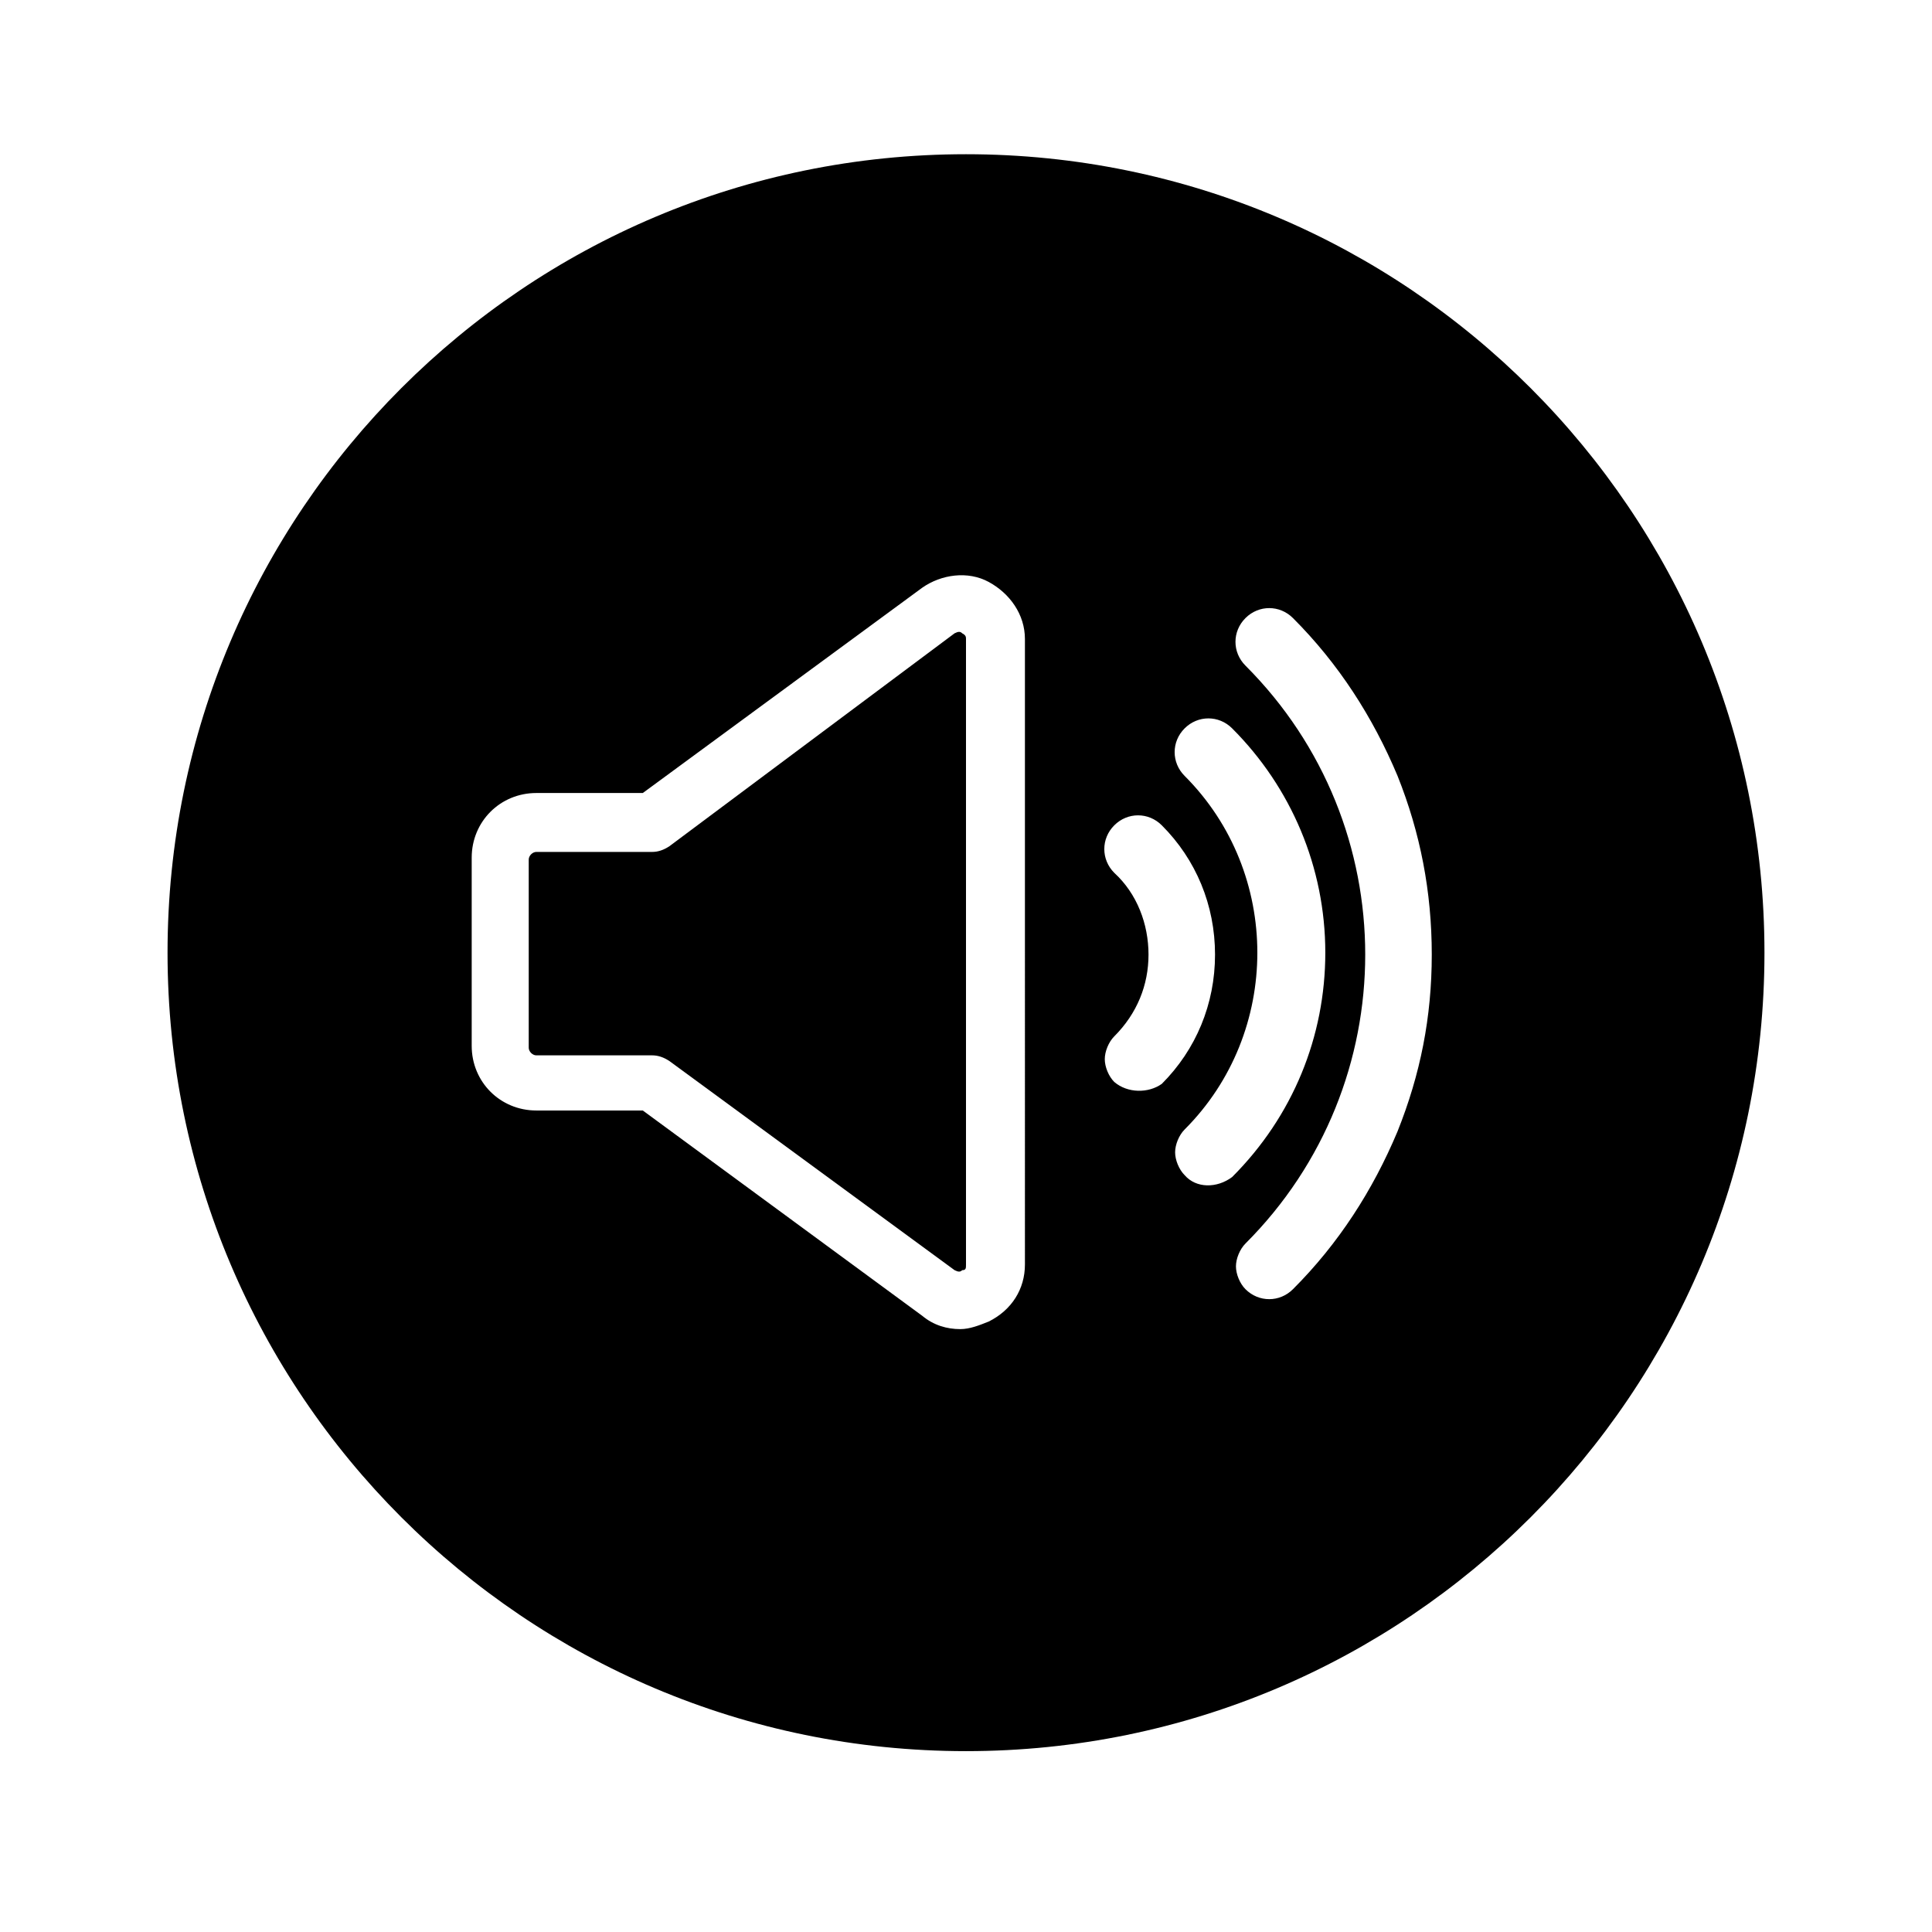
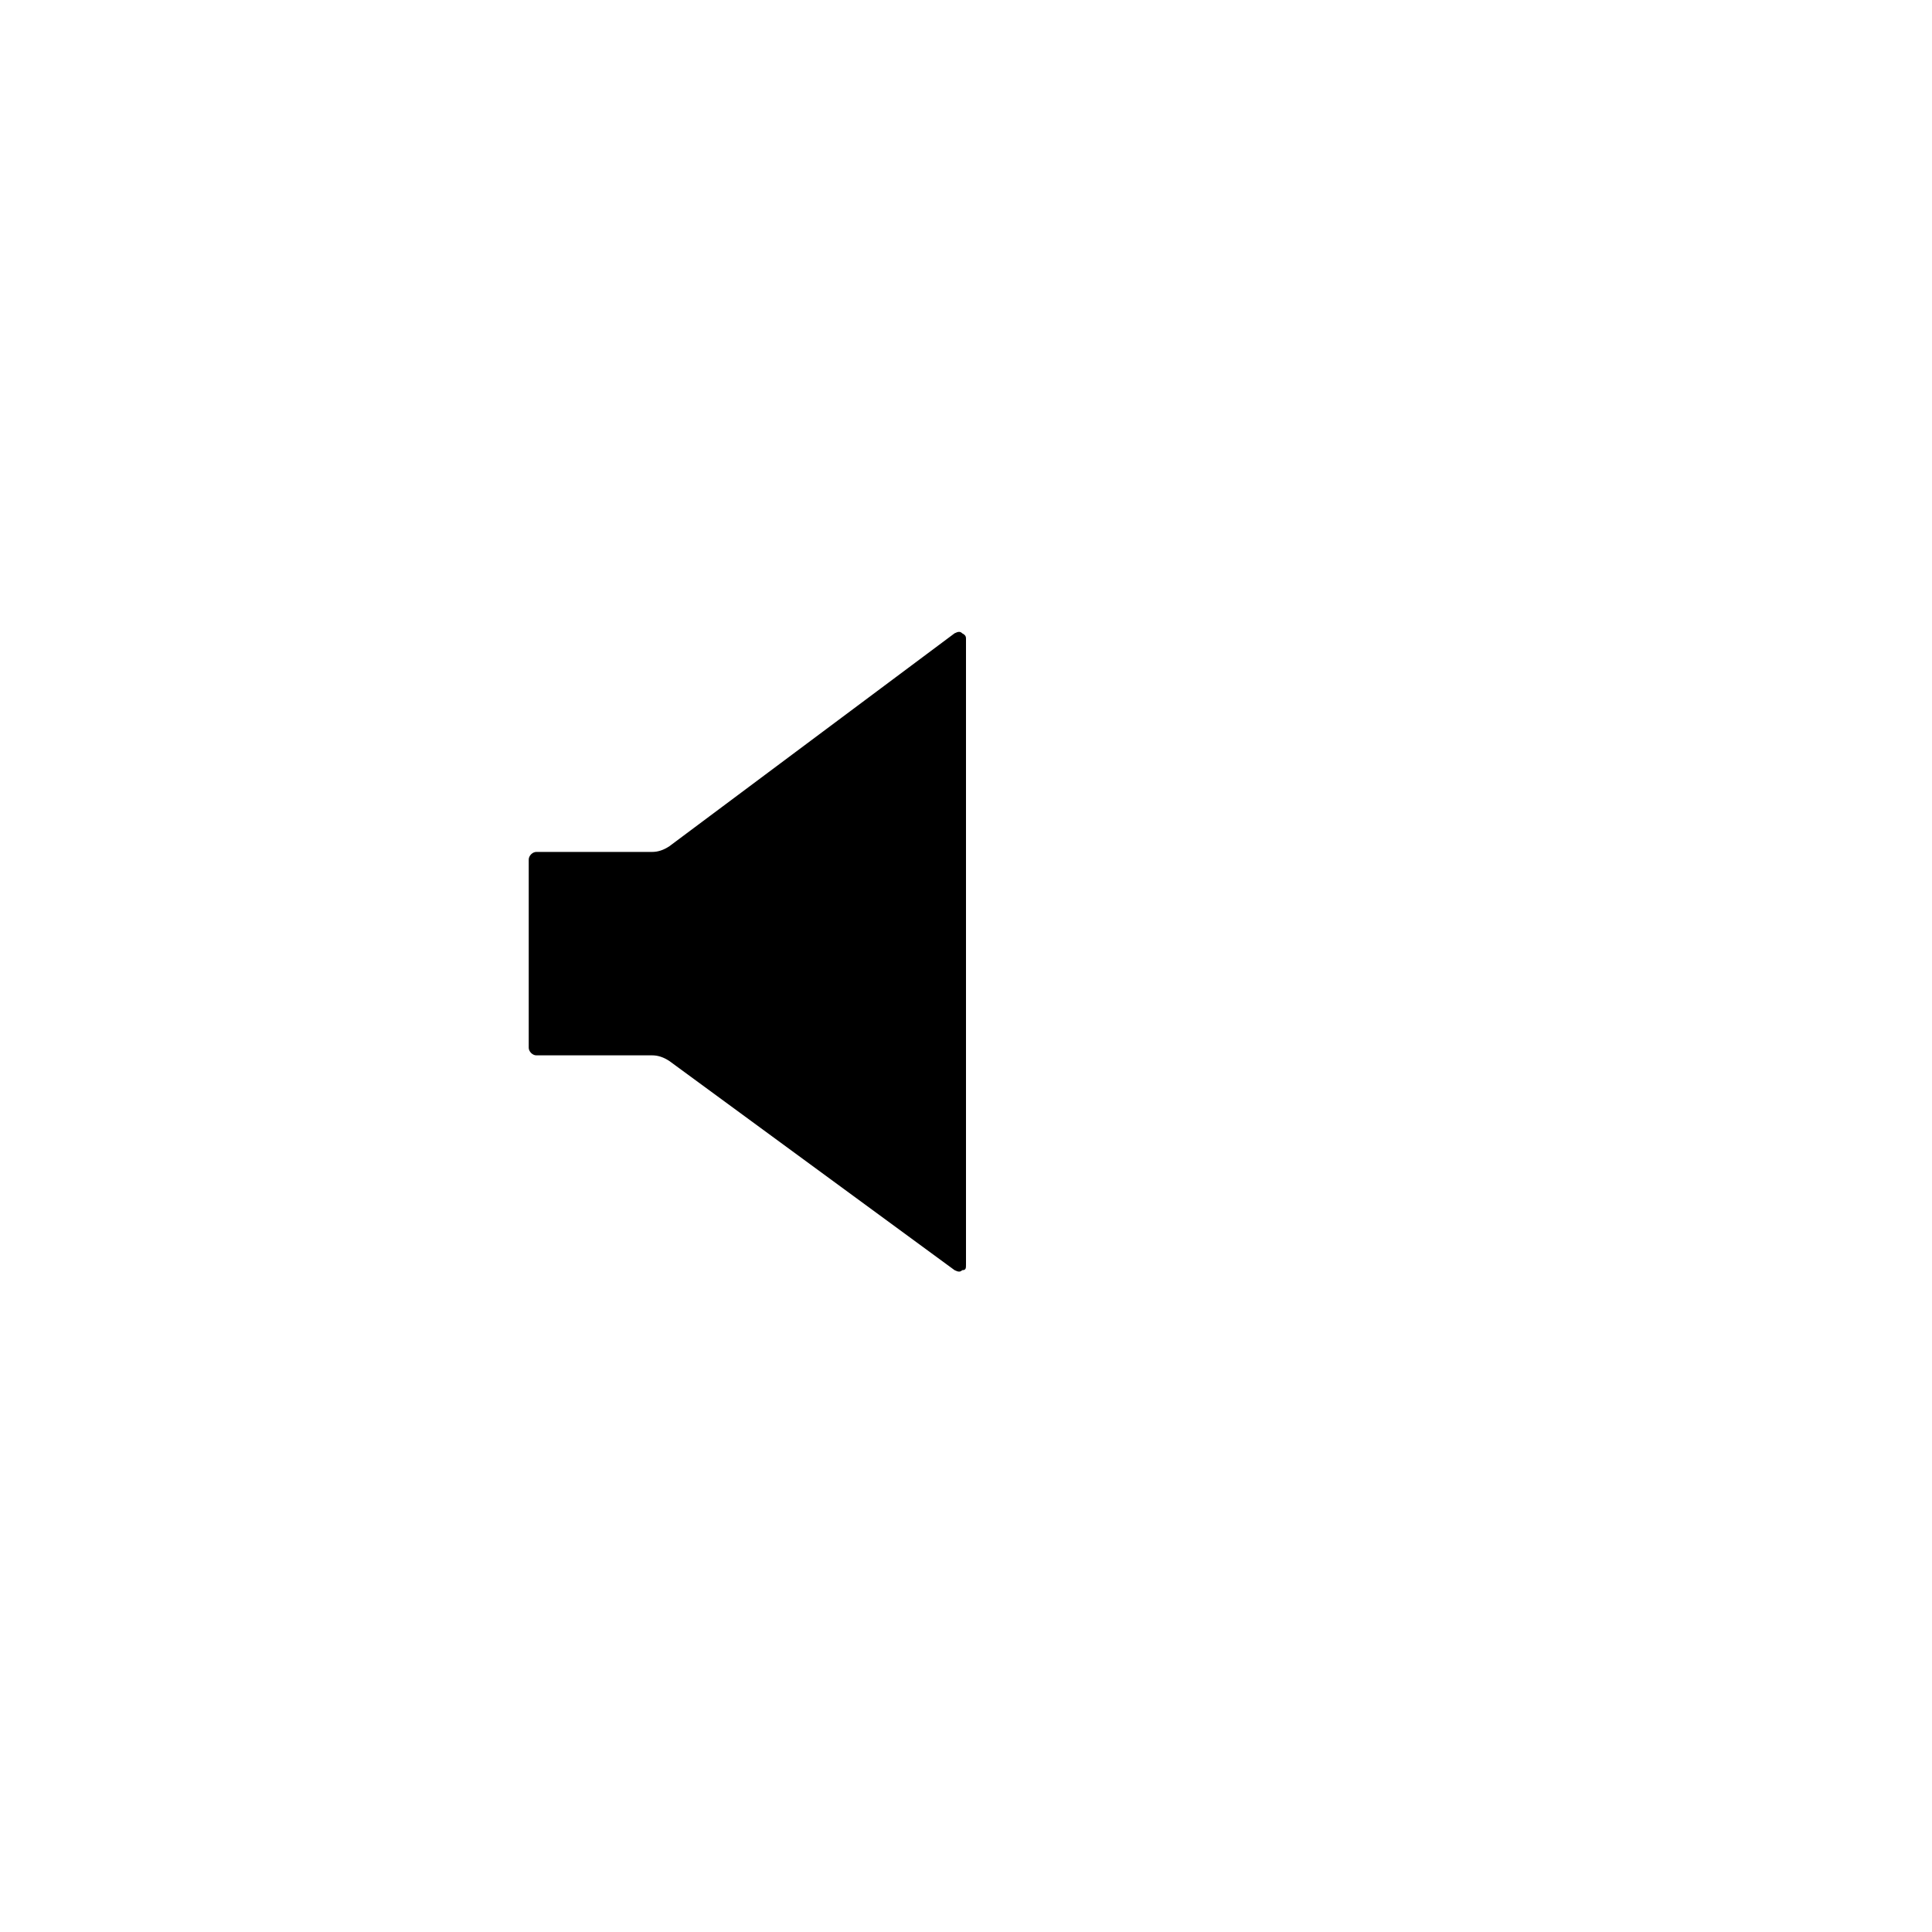
<svg xmlns="http://www.w3.org/2000/svg" fill="#000000" width="800px" height="800px" version="1.1" viewBox="144 144 512 512">
  <g>
    <path d="m398.99 311.83c-0.504-0.504-1.008-0.504-2.016 0l-75.574 56.426c-1.512 1.008-3.023 1.512-4.535 1.512h-30.73c-1.008 0-2.016 1.008-2.016 2.016v49.879c0 1.008 1.008 2.016 2.016 2.016h30.73c1.512 0 3.023 0.504 4.535 1.512l75.574 55.418c1.008 0.504 1.512 0.504 2.016 0 1.008 0 1.008-0.504 1.008-1.512v-165.75c0-0.504 0-1.008-1.008-1.512z" />
-     <path d="m400 184.87c-116.88 0-211.6 94.715-211.6 211.6 0 116.88 94.715 211.6 211.6 211.6 116.88 0 211.6-94.715 211.6-211.6-0.004-116.88-94.719-211.6-211.6-211.6zm15.617 294.23c0 6.551-3.527 12.09-9.574 15.113-2.519 1.008-5.039 2.016-7.559 2.016-3.527 0-7.055-1.008-10.078-3.527l-74.055-54.41h-28.215c-9.574 0-17.129-7.559-17.129-17.129v-49.879c0-9.574 7.559-17.129 17.129-17.129h28.215l74.059-54.41c5.039-3.527 12.09-4.535 17.633-1.512 5.543 3.023 9.574 8.566 9.574 15.113zm23.68-48.367c-1.512-1.512-2.519-4.031-2.519-6.047s1.008-4.535 2.519-6.047c6.047-6.047 9.07-13.602 9.07-21.664s-3.023-16.121-9.07-21.664c-3.527-3.527-3.527-9.07 0-12.594 3.527-3.527 9.07-3.527 12.594 0 9.07 9.07 14.105 21.16 14.105 34.258s-5.039 25.191-14.105 34.258c-3.527 2.523-9.066 2.523-12.594-0.5zm18.641 24.688c-1.512-1.512-2.519-4.031-2.519-6.047s1.008-4.535 2.519-6.047c25.695-25.695 25.695-68.016 0-93.707-3.527-3.527-3.527-9.07 0-12.594 3.527-3.527 9.07-3.527 12.594 0 15.617 15.617 24.688 36.777 24.688 59.449 0 22.168-8.566 43.328-24.688 59.449-4.031 3.023-9.57 3.023-12.594-0.504zm56.426-11.59c-6.551 15.617-15.617 29.727-27.711 41.816-3.527 3.527-9.07 3.527-12.594 0-1.512-1.512-2.519-4.031-2.519-6.047s1.008-4.535 2.519-6.047c42.32-42.32 42.32-110.84 0-153.16-3.527-3.527-3.527-9.07 0-12.594 3.527-3.527 9.07-3.527 12.594 0 12.09 12.09 21.16 26.199 27.711 41.816 6.047 15.113 9.07 30.73 9.07 47.359 0 16.625-3.023 31.738-9.07 46.852z" />
  </g>
</svg>